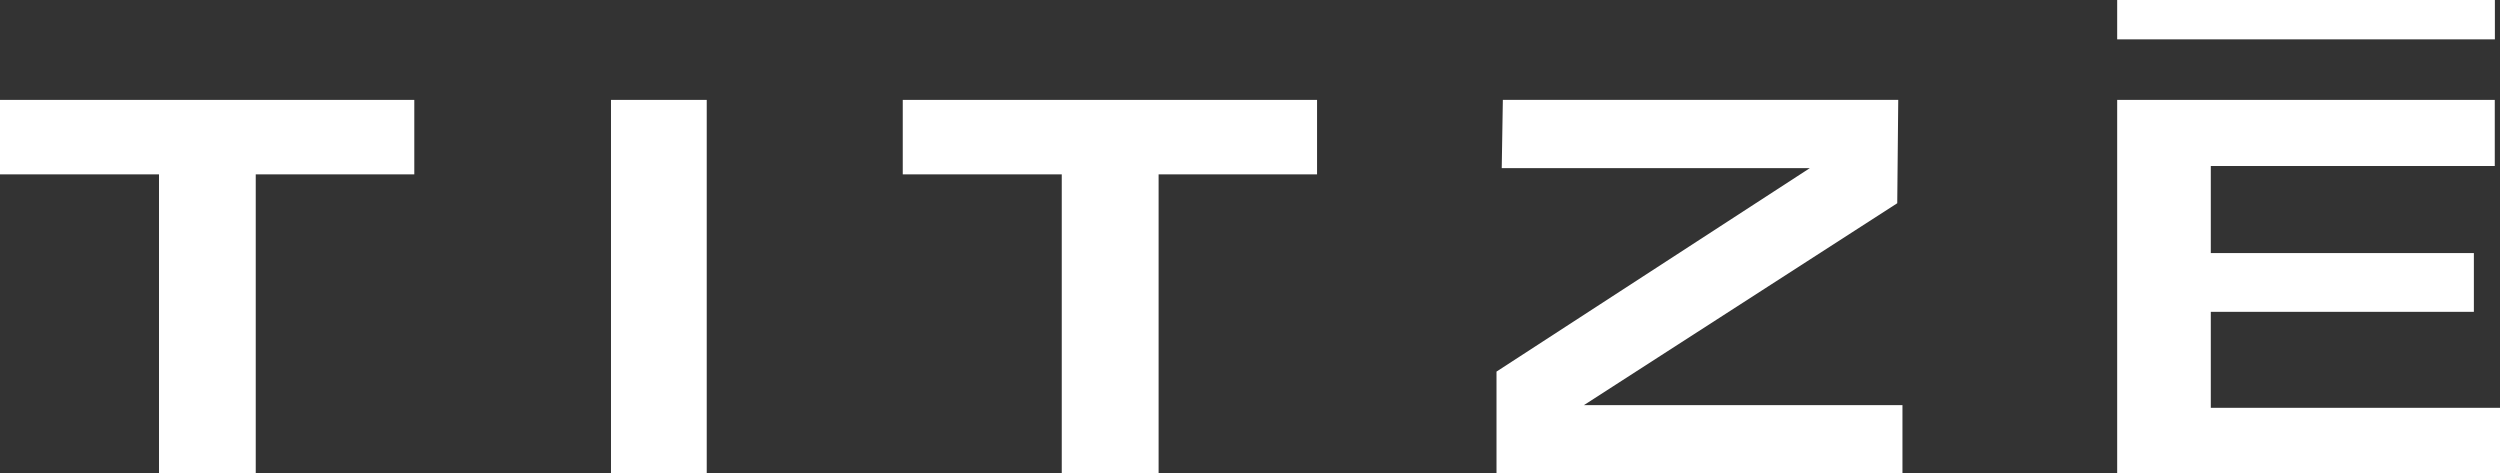
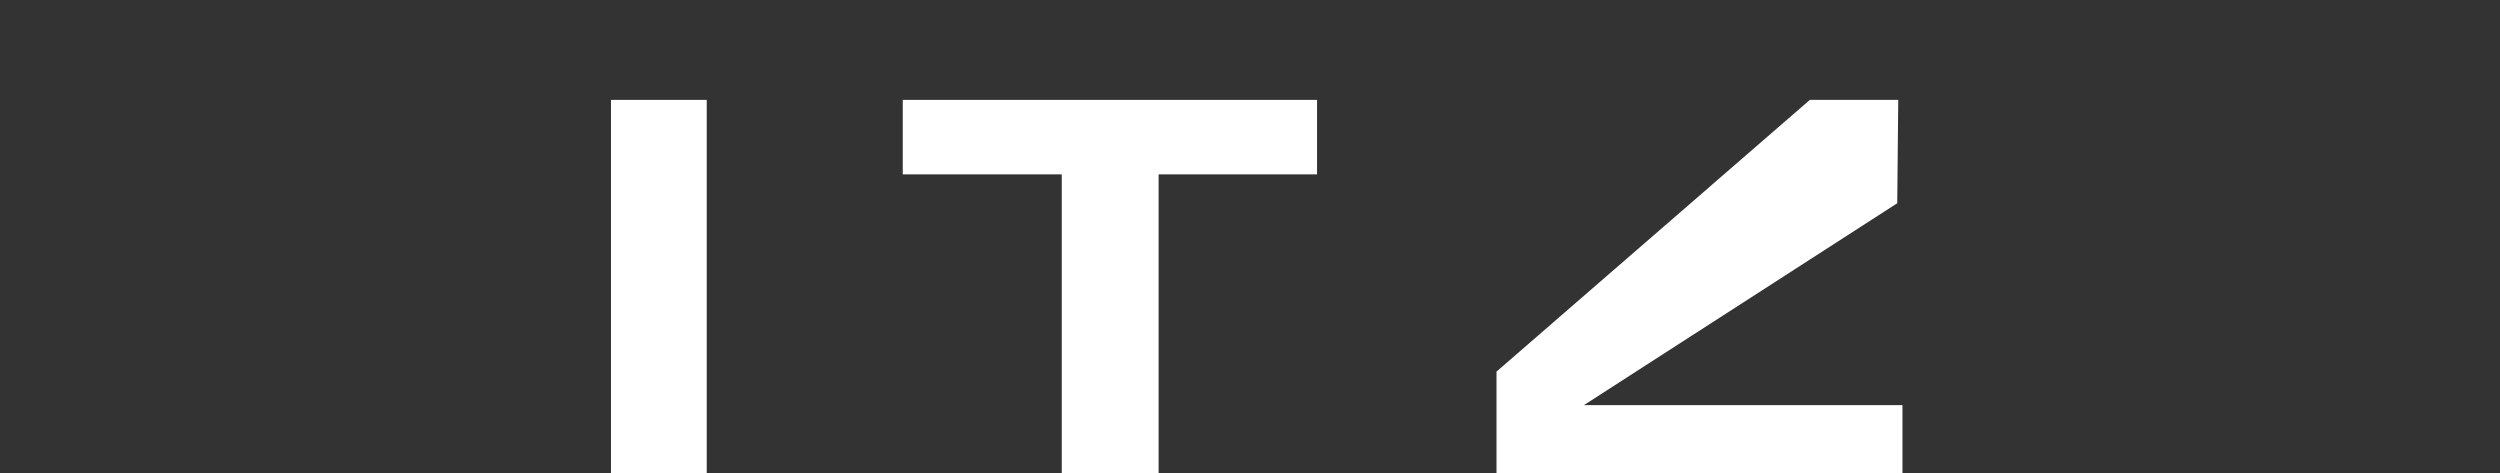
<svg xmlns="http://www.w3.org/2000/svg" width="1352" height="256" viewBox="0 0 1352 256" fill="none">
  <rect x="0" y="0" width="1352" height="256" fill="#333333" stroke="none" />
-   <path d="M0 94.297H85.988V256H138.303V94.297H224.051V54.022H0V94.297Z" fill="white" />
  <path d="M382.197 54.022H330.423V255.94H382.197V54.022Z" fill="white" />
  <path d="M488.209 94.297H574.197V256H626.572V94.297H712.259V54.022H488.209V94.297Z" fill="white" />
-   <path d="M1026.03 109.912L1026.57 54.022H812.739L812.138 90.92H978.763L809.312 200.953V256H1028.85V219.101H856.575L1026.03 109.912Z" fill="white" />
-   <path d="M1195.6 220.548V168.637H1337.87V136.863H1195.6V89.775H1349.17V54.022H1144.97V256H1352V220.548H1195.6Z" fill="white" />
-   <path d="M1349.23 0H1144.97V21.283H1349.23V0Z" fill="white" />
+   <path d="M1026.03 109.912L1026.57 54.022H812.739H978.763L809.312 200.953V256H1028.85V219.101H856.575L1026.03 109.912Z" fill="white" />
</svg>